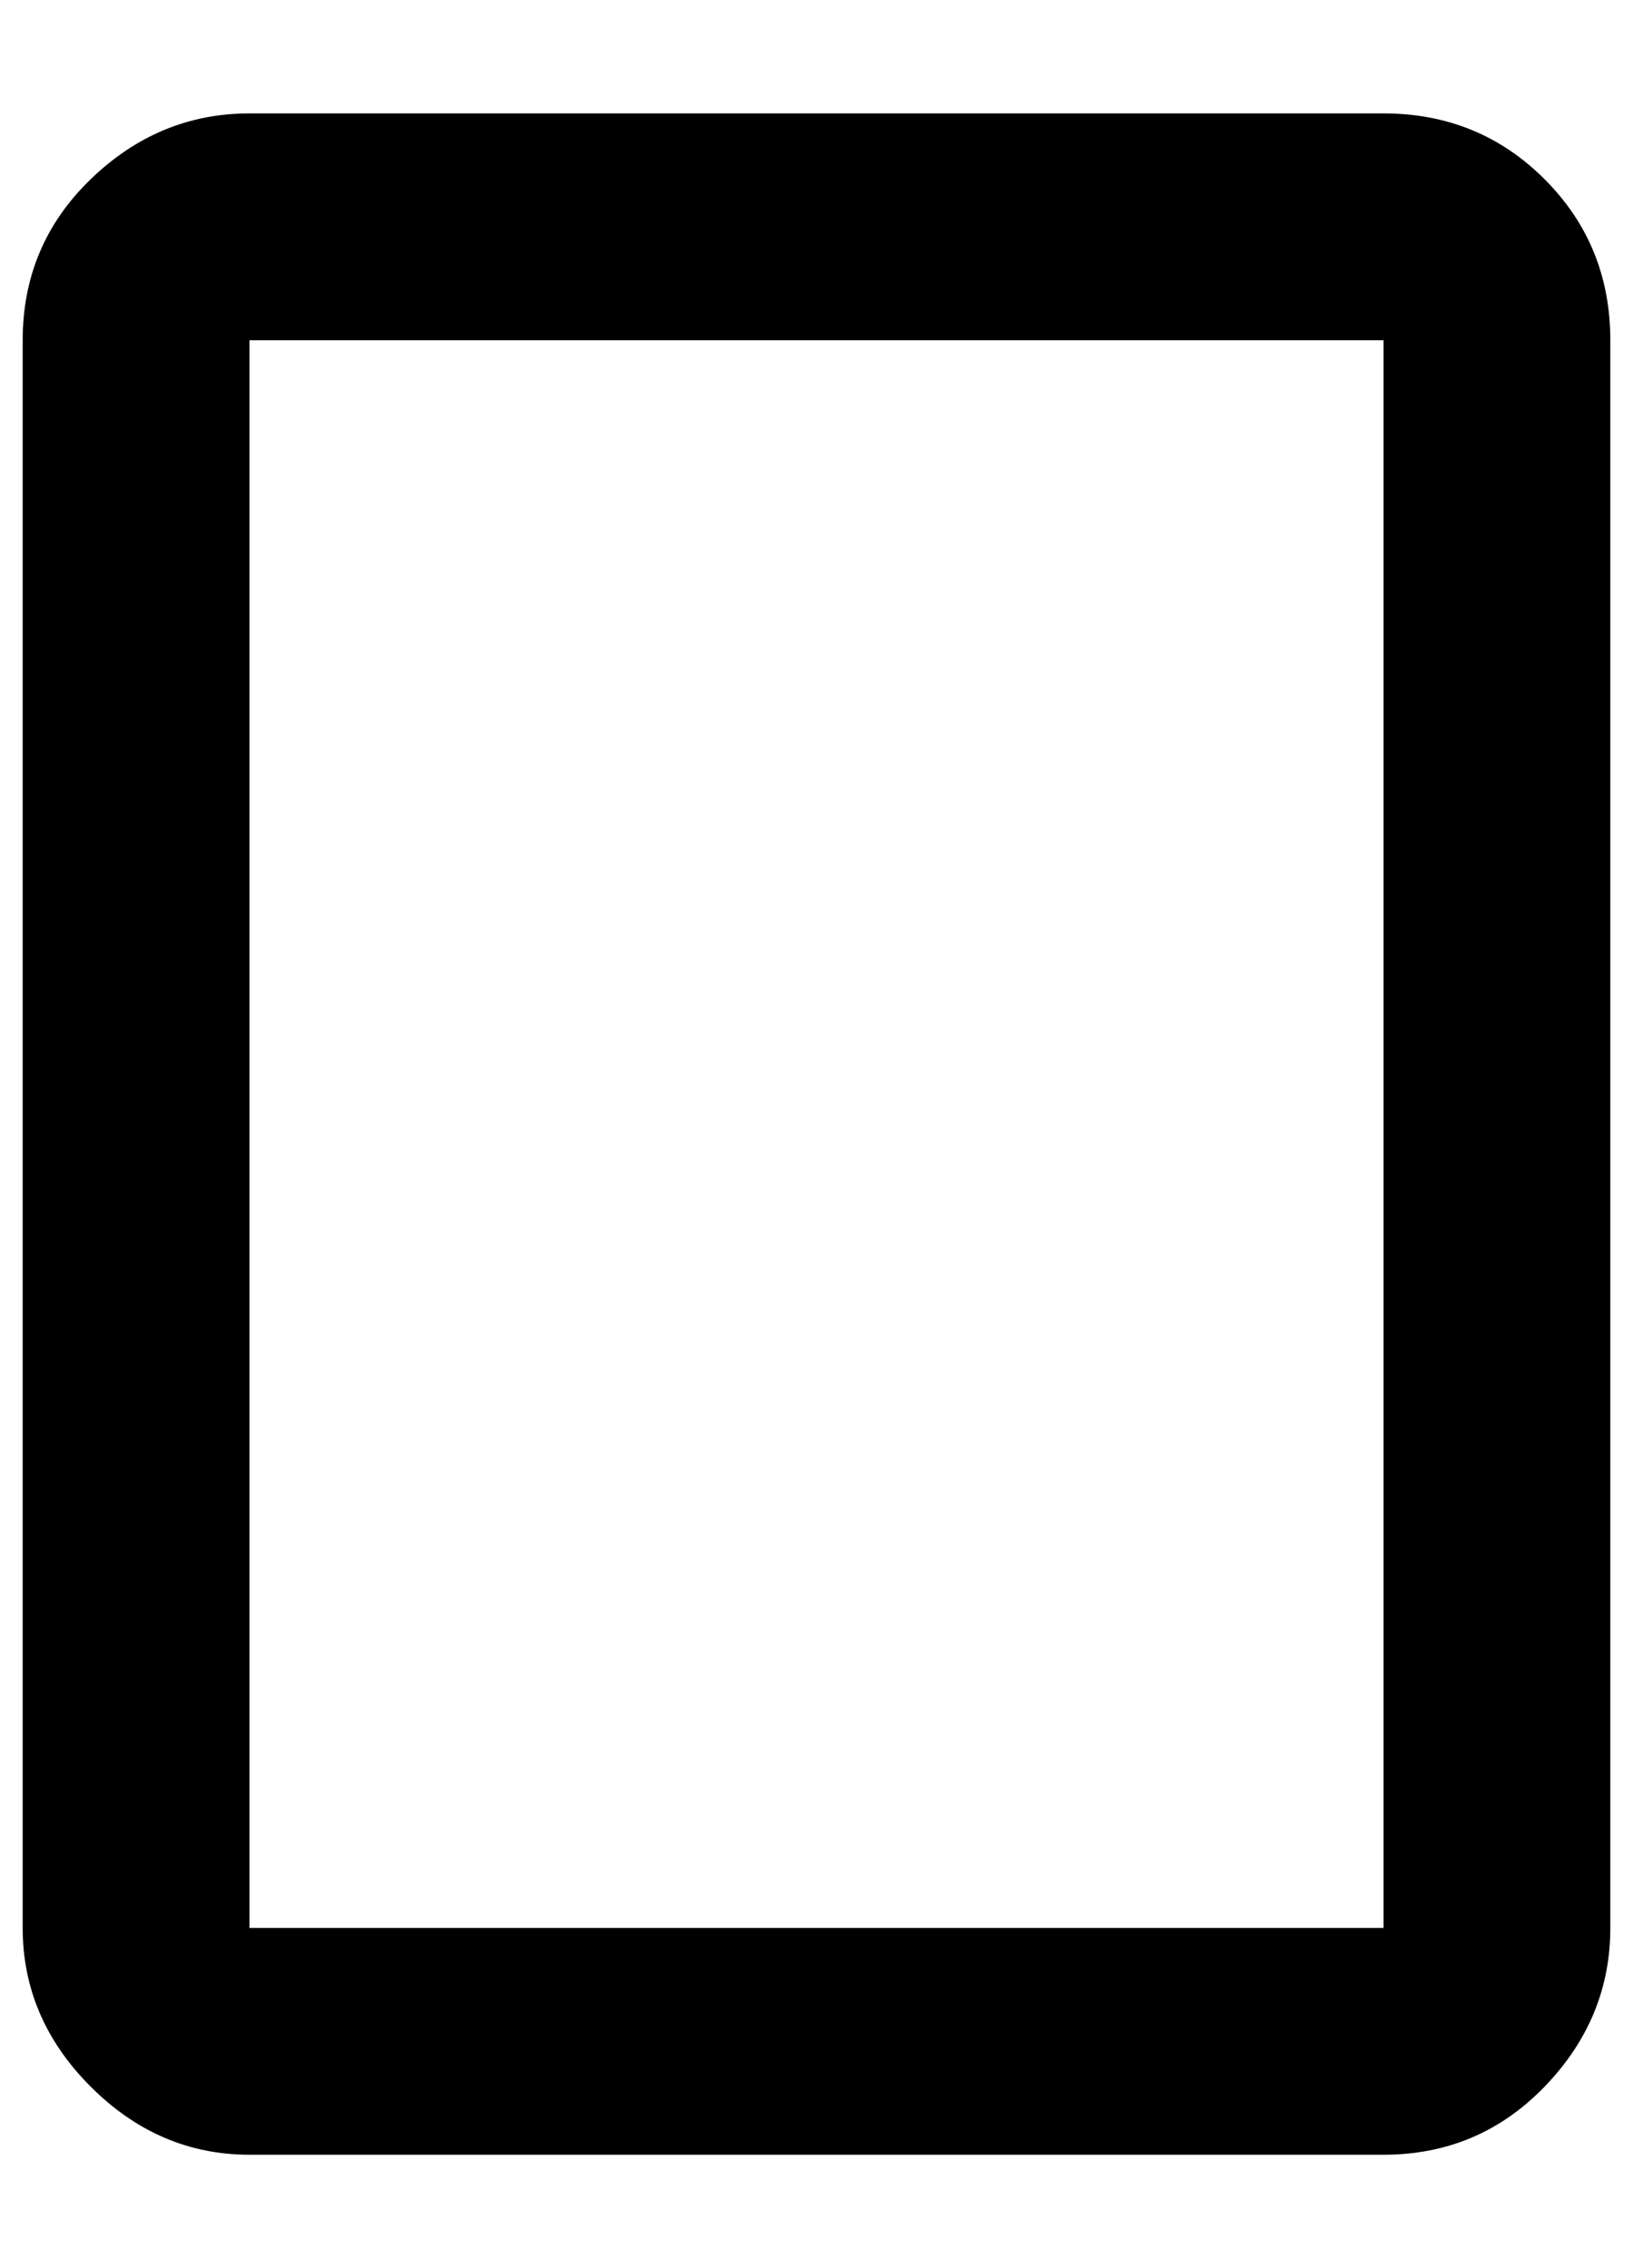
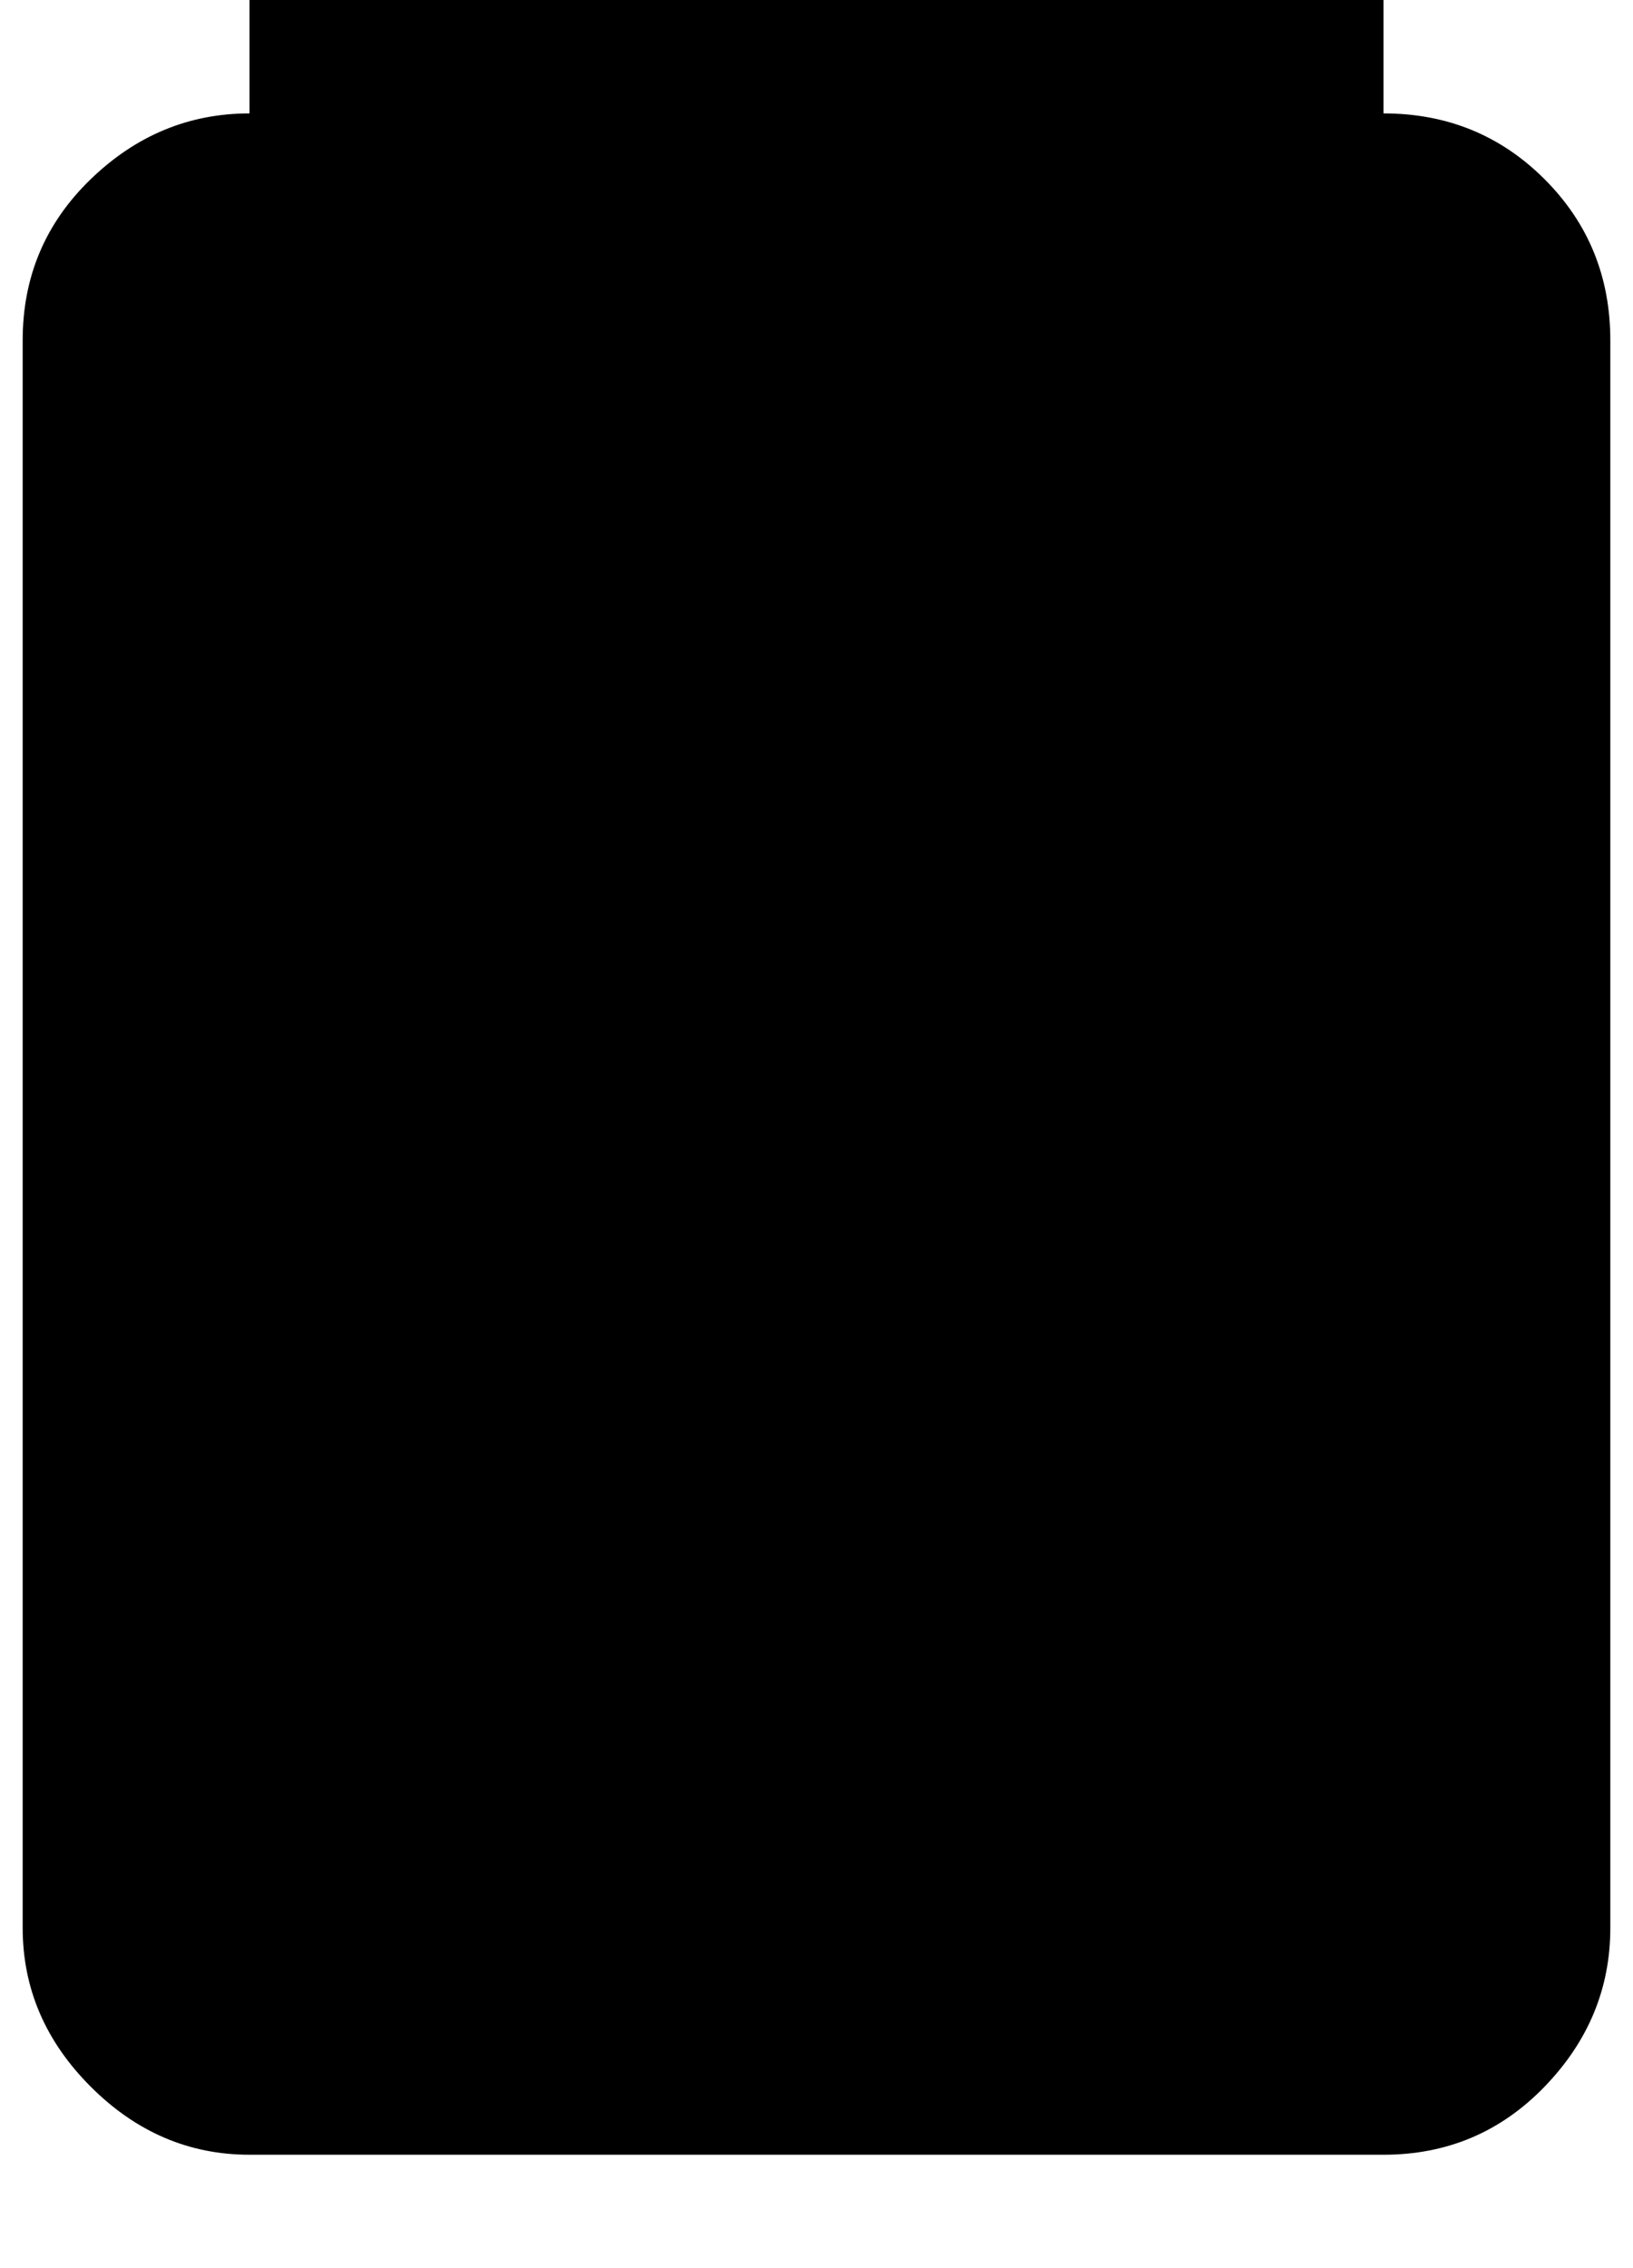
<svg xmlns="http://www.w3.org/2000/svg" version="1.1" viewBox="-10 0 720 1000">
-   <path fill="currentColor" d="M600 50q42 0 71 29t29 71v700q0 40 -29 70t-71 30h-500q-40 0 -70 -30t-30 -70v-700q0 -42 30 -71t70 -29h500zM600 850v-700h-500v700h500z" />
+   <path fill="currentColor" d="M600 50q42 0 71 29t29 71v700q0 40 -29 70t-71 30h-500q-40 0 -70 -30t-30 -70v-700q0 -42 30 -71t70 -29h500zv-700h-500v700h500z" />
</svg>